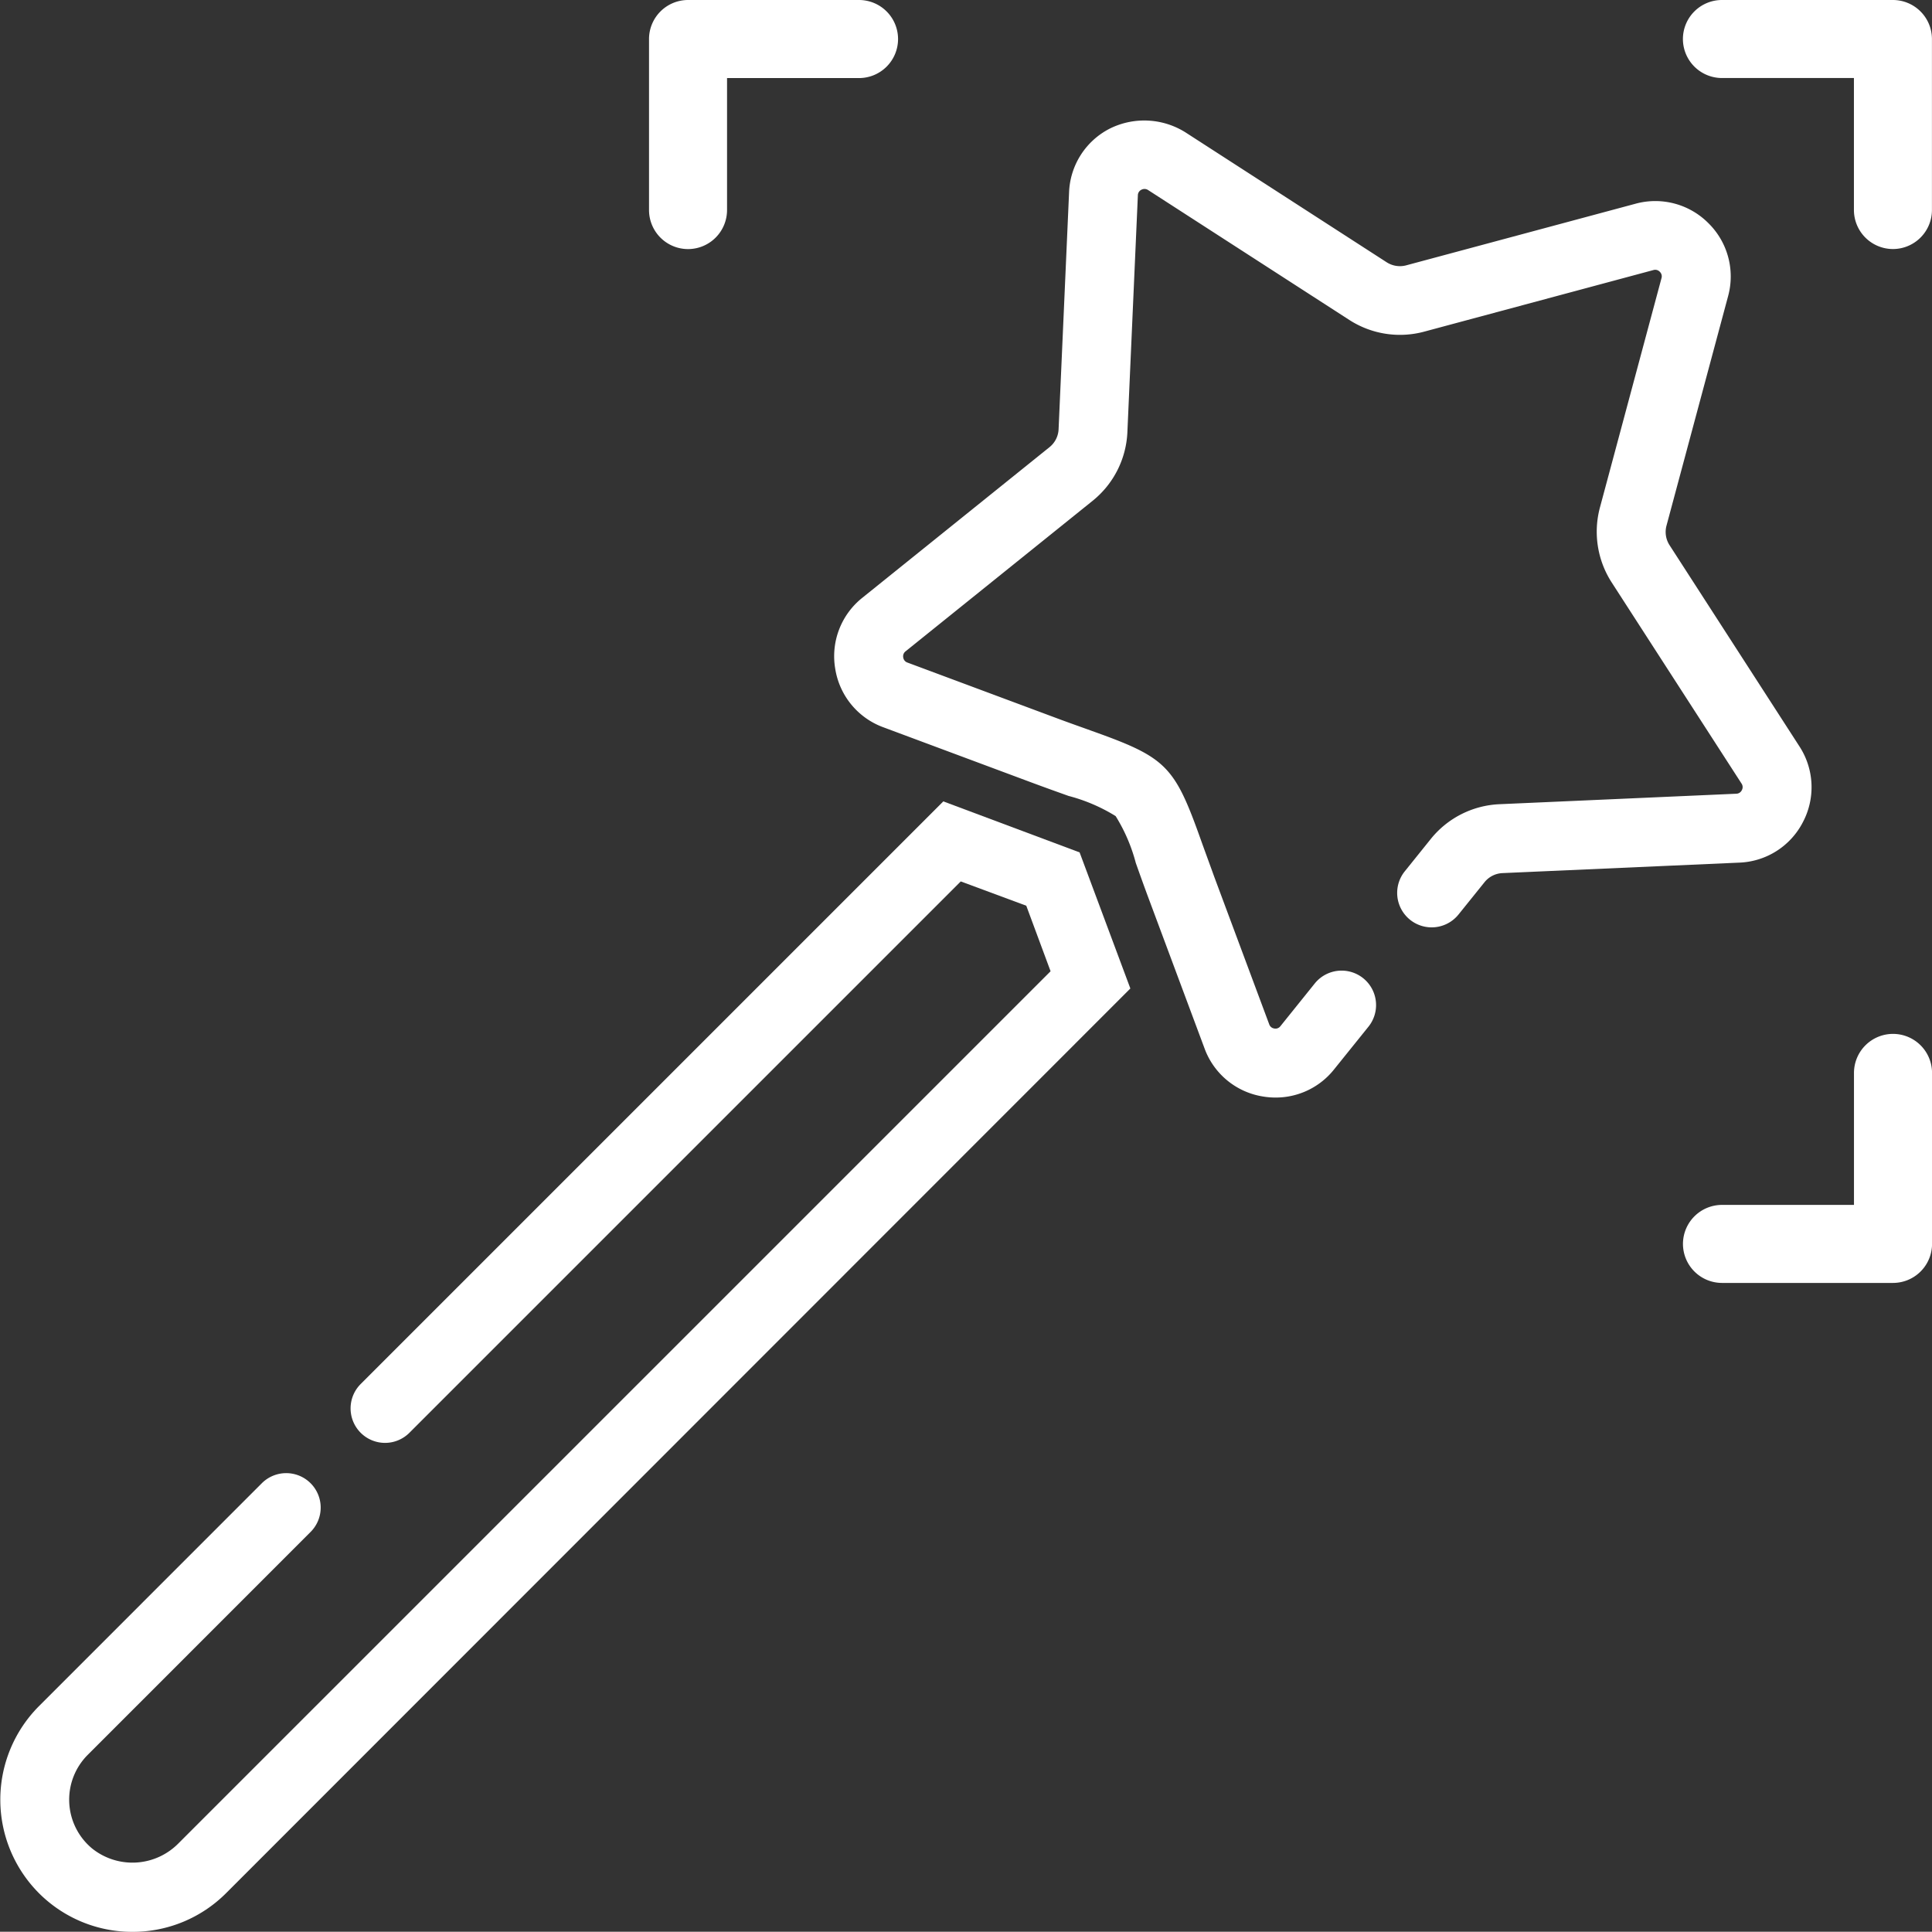
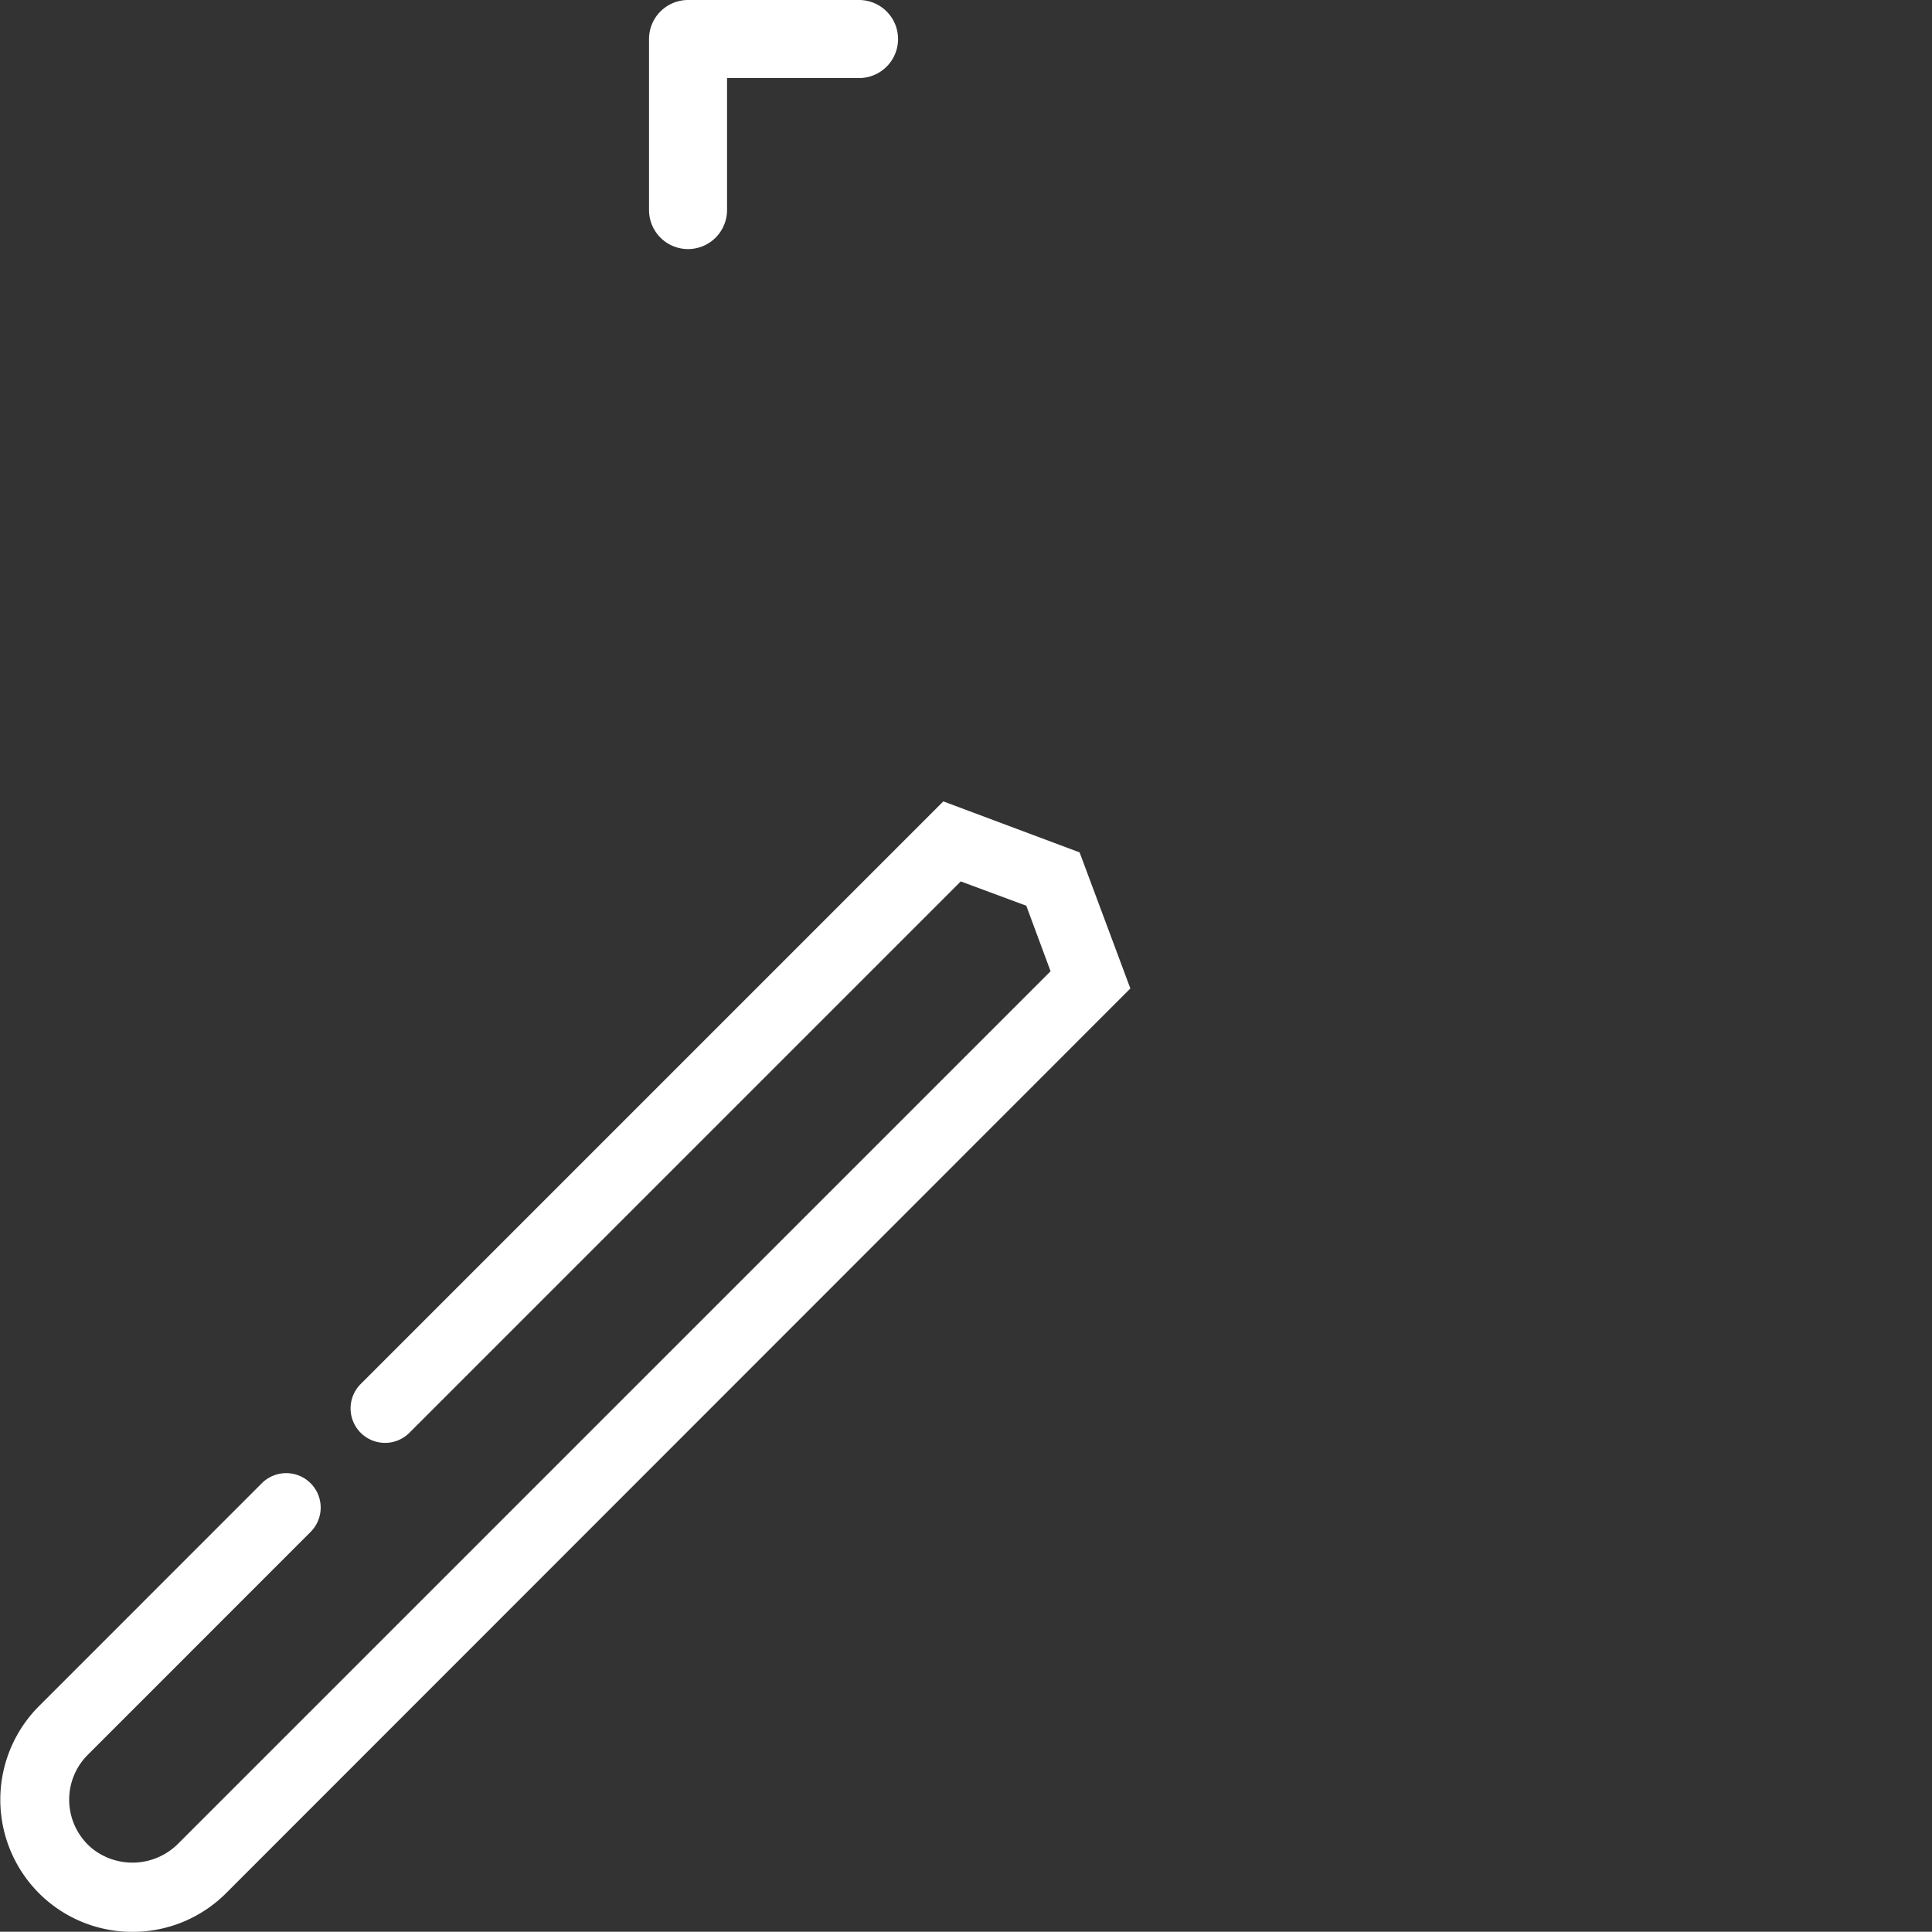
<svg xmlns="http://www.w3.org/2000/svg" width="38.332" height="38.327" viewBox="0 0 38.332 38.327">
  <rect x="0" y="0" width="38.332" height="38.327" fill="#333333" stroke="none" />
  <g id="Grupo_4151" data-name="Grupo 4151" transform="translate(-433.659 -1211.797)">
-     <path id="Caminho_1920" data-name="Caminho 1920" d="M1178.064-4389.516h-3.394a.775.775,0,0,0-.774.774.775.775,0,0,0,.774.774h2.619v2.619a.775.775,0,0,0,.774.774.775.775,0,0,0,.774-.774v-3.394A.775.775,0,0,0,1178.064-4389.516Z" transform="translate(-706.847 5601.313)" fill="#fff" />
-     <path id="Caminho_1921" data-name="Caminho 1921" d="M1178.064-4179.484a.775.775,0,0,0-.774.774v2.619h-2.619a.775.775,0,0,0-.774.774.775.775,0,0,0,.774.774h3.394a.775.775,0,0,0,.774-.774v-3.394A.775.775,0,0,0,1178.064-4179.484Z" transform="translate(-706.847 5411.794)" fill="#fff" />
    <path id="Caminho_1922" data-name="Caminho 1922" d="M968.034-4389.516H964.64a.775.775,0,0,0-.774.774v3.394a.775.775,0,0,0,.774.774.775.775,0,0,0,.774-.774v-2.619h2.619a.775.775,0,0,0,.774-.774A.775.775,0,0,0,968.034-4389.516Z" transform="translate(-517.33 5601.313)" fill="#fff" />
    <g id="Grupo_4149" data-name="Grupo 4149" transform="translate(433.659 1214.189)">
      <path id="Caminho_1923" data-name="Caminho 1923" d="M850.73-4226.712l-11.56,11.56a.684.684,0,0,0,0,.967h0a.683.683,0,0,0,.967,0l10.939-10.939,1.3.482.482,1.3-17.3,17.3a1.281,1.281,0,0,1-1.714.107,1.258,1.258,0,0,1-.09-1.859l4.422-4.423a.683.683,0,0,0,0-.967h0a.684.684,0,0,0-.967,0l-4.422,4.423a2.628,2.628,0,0,0,0,3.711,2.616,2.616,0,0,0,1.856.767,2.618,2.618,0,0,0,1.856-.767L854.441-4223l-1.007-2.7Z" transform="translate(-832.014 4240.22)" fill="#fff" />
-       <path id="Caminho_1924" data-name="Caminho 1924" d="M1020.626-4352.607l-2.577-3.992a.484.484,0,0,1-.061-.387l1.222-4.552a1.484,1.484,0,0,0-.388-1.448,1.485,1.485,0,0,0-1.448-.388l-4.552,1.223a.486.486,0,0,1-.385-.061l-3.959-2.556a1.537,1.537,0,0,0-1.528-.1,1.482,1.482,0,0,0-.815,1.269l-.208,4.7a.483.483,0,0,1-.179.354l-3.713,2.988a1.481,1.481,0,0,0-.54,1.407,1.482,1.482,0,0,0,.956,1.164l2.936,1.094c.285.106.529.193.739.268a3.4,3.4,0,0,1,.933.4,3.379,3.379,0,0,1,.4.93c.075.211.162.456.269.742l1.094,2.935a1.481,1.481,0,0,0,1.165.957,1.512,1.512,0,0,0,.247.02,1.478,1.478,0,0,0,1.16-.56l.681-.846a.684.684,0,0,0,.005-.851h0a.684.684,0,0,0-1.07-.007l-.681.847a.122.122,0,0,1-.123.047.124.124,0,0,1-.1-.083l-1.094-2.936c-.1-.278-.189-.518-.262-.723-.525-1.475-.686-1.636-2.165-2.163-.2-.073-.443-.157-.72-.261l-2.936-1.094a.124.124,0,0,1-.084-.1.124.124,0,0,1,.047-.124l3.713-2.988a1.853,1.853,0,0,0,.687-1.359l.208-4.7a.124.124,0,0,1,.071-.111.136.136,0,0,1,.061-.015.132.132,0,0,1,.07.021l3.995,2.579a1.851,1.851,0,0,0,1.48.232l4.552-1.223a.124.124,0,0,1,.126.034.124.124,0,0,1,.034.127l-1.222,4.552a1.857,1.857,0,0,0,.232,1.482l2.578,3.993a.124.124,0,0,1,.006.131.124.124,0,0,1-.111.071l-4.7.208a1.852,1.852,0,0,0-1.359.688l-.517.643a.683.683,0,0,0-.005.851h0a.684.684,0,0,0,1.071.006l.516-.641a.484.484,0,0,1,.355-.18l4.7-.208a1.482,1.482,0,0,0,1.265-.81A1.484,1.484,0,0,0,1020.626-4352.607Z" transform="translate(-984.924 4365.024)" fill="#fff" />
    </g>
  </g>
</svg>